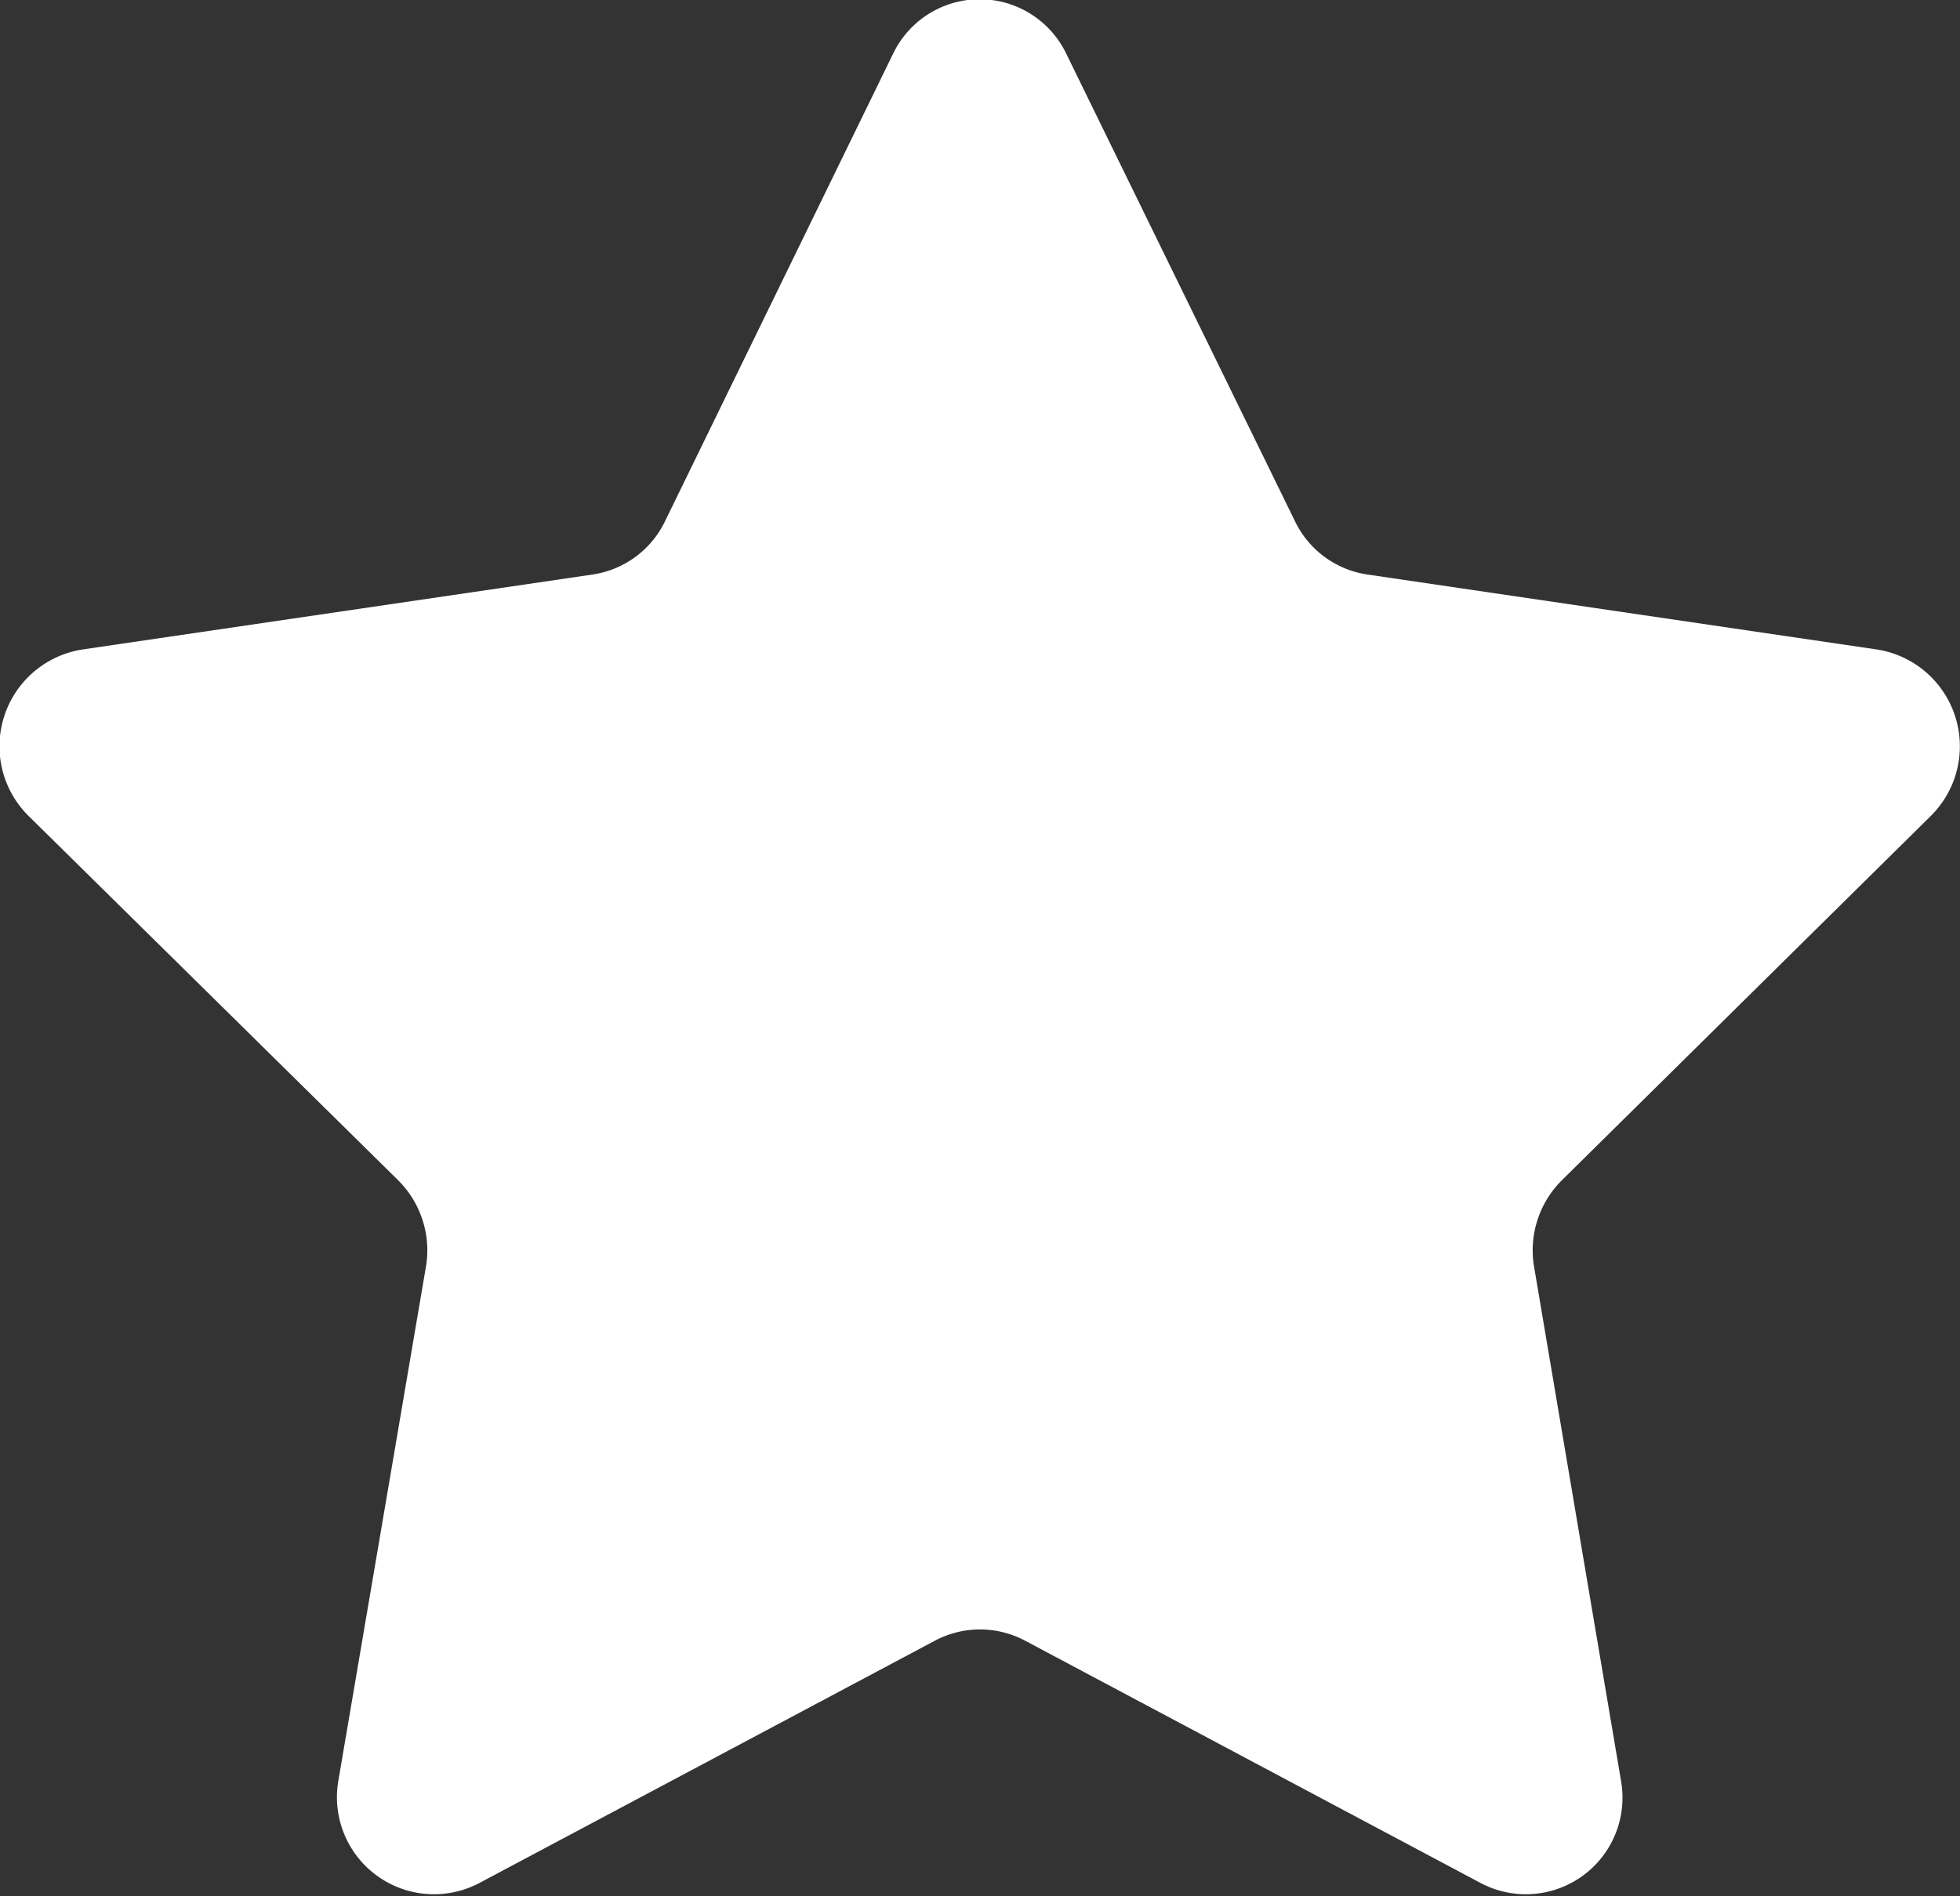
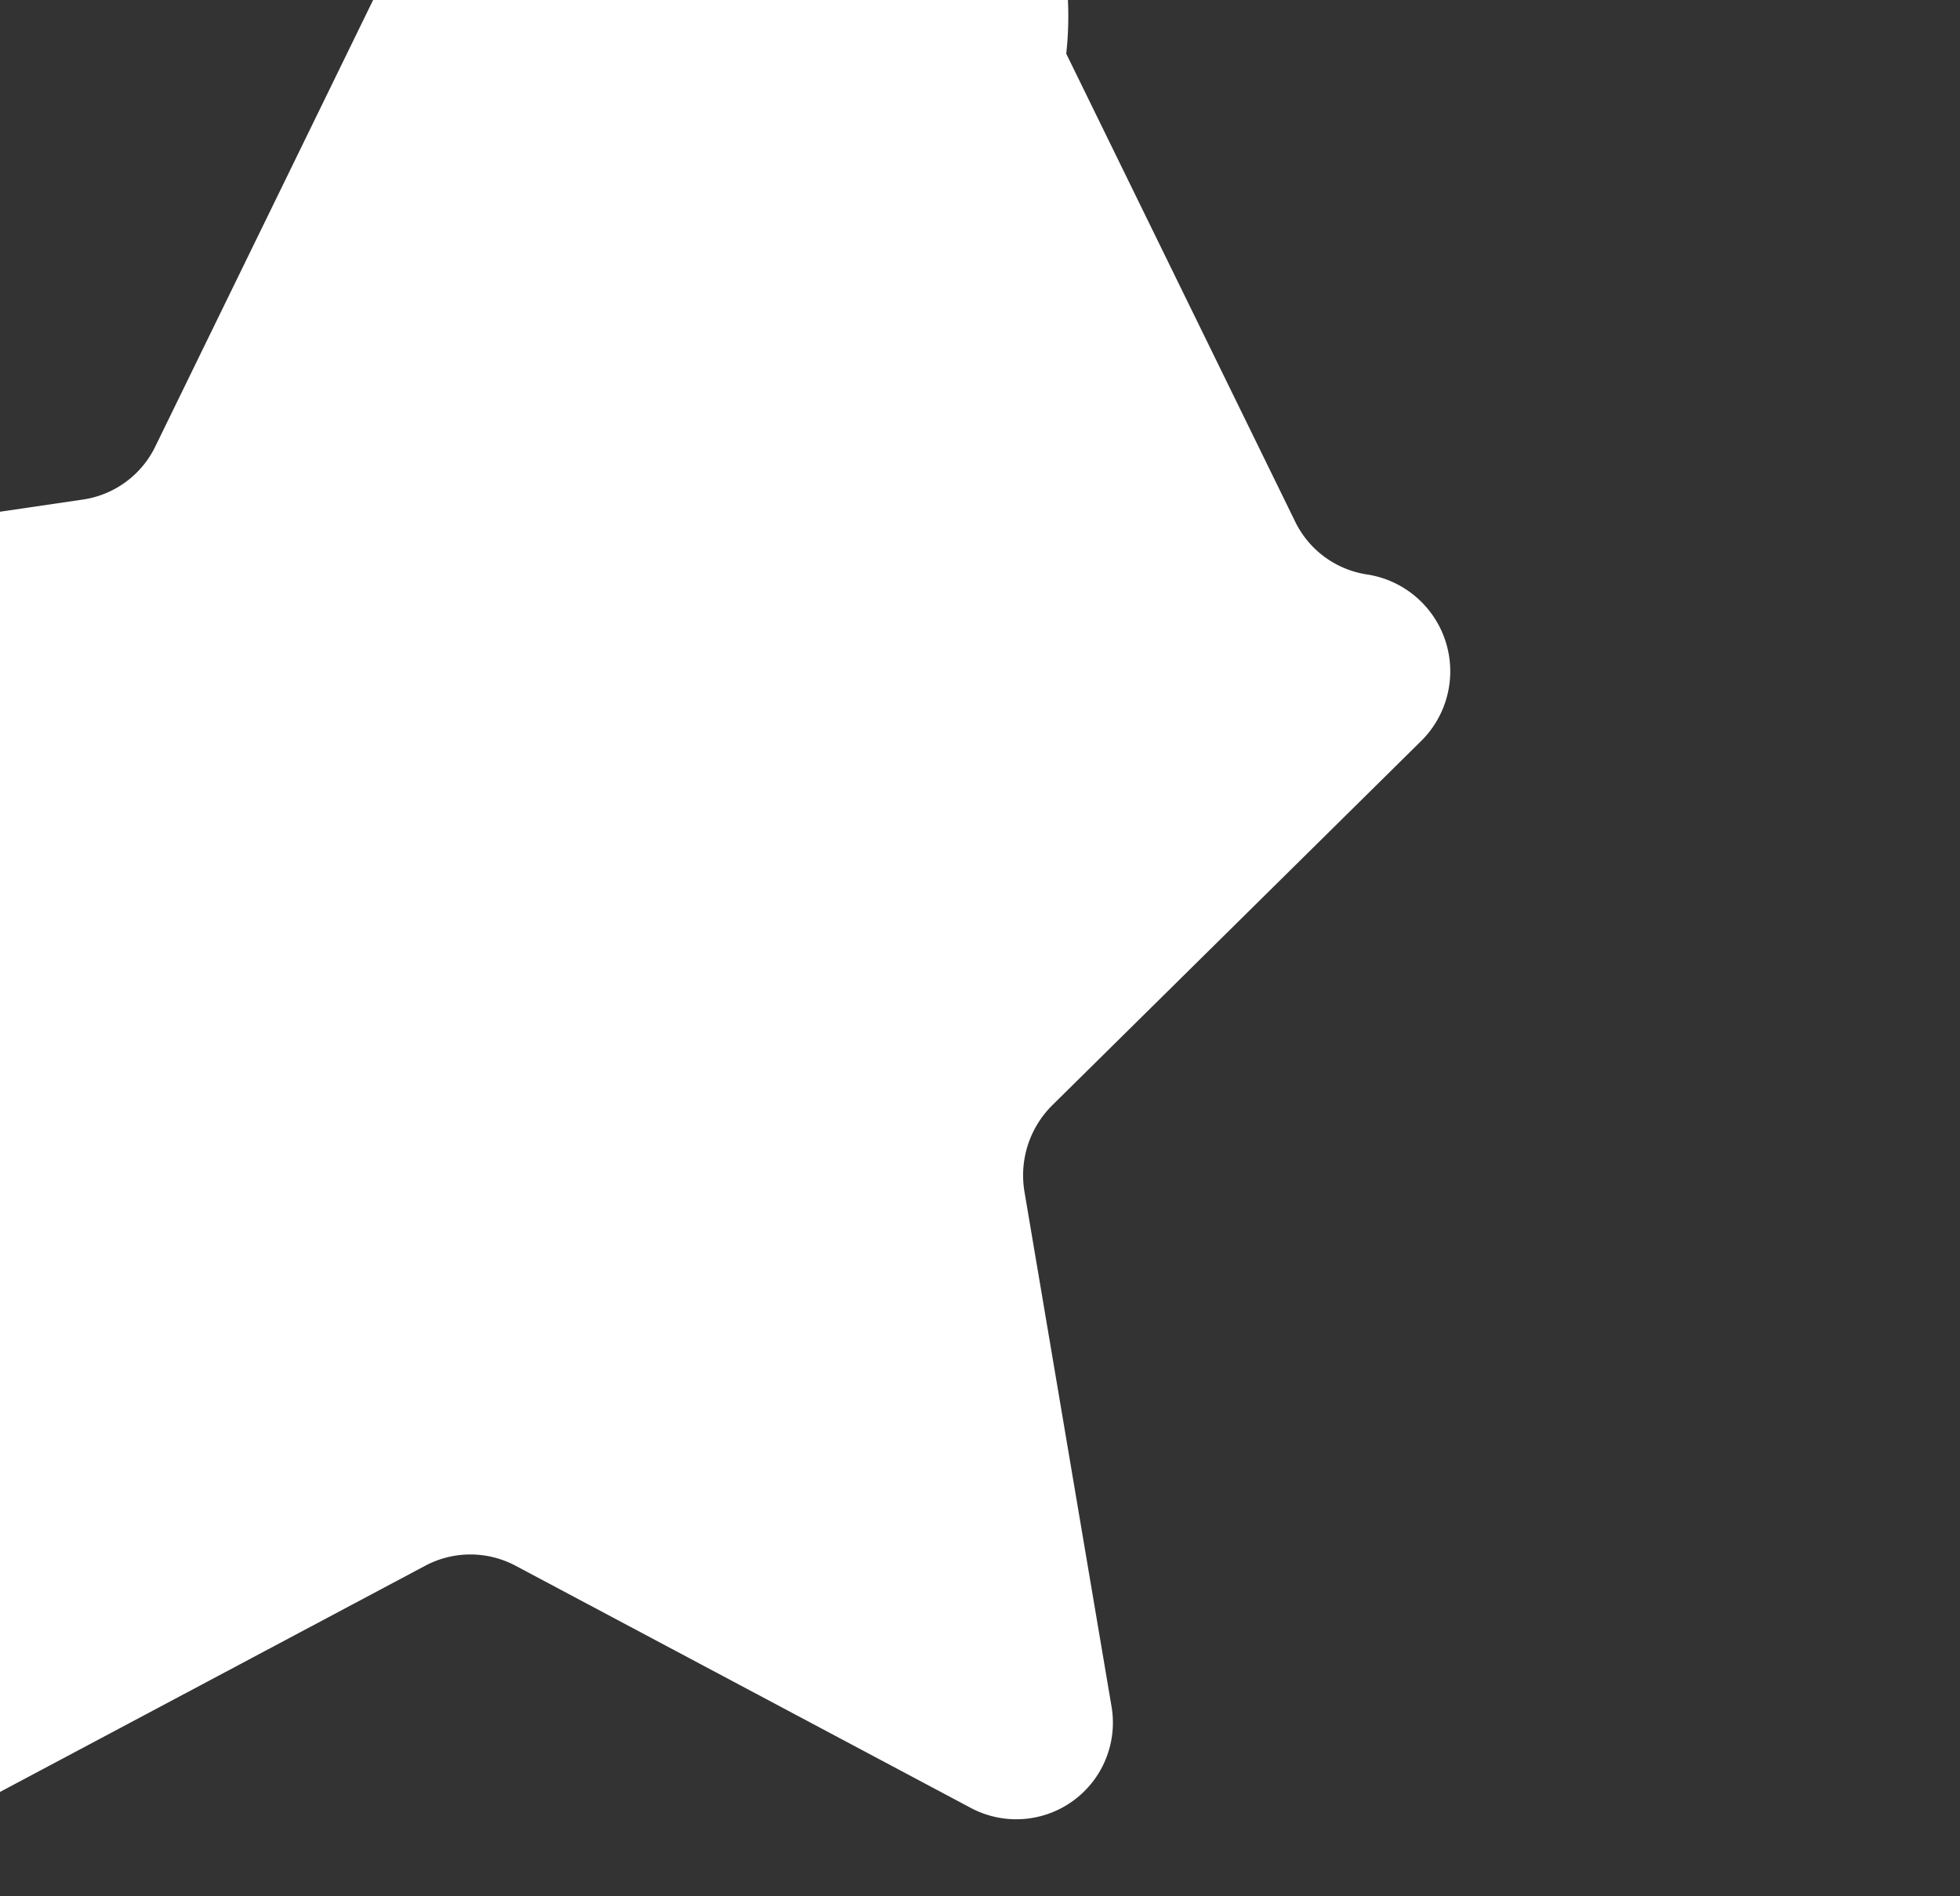
<svg xmlns="http://www.w3.org/2000/svg" width="30" height="29.031" viewBox="0 0 30 29.031">
  <rect x="0" y="0" width="30" height="29.031" fill="#333333" stroke="none" />
  <defs>
    <style>
      .cls-1 {
        fill: #fff;
        fill-rule: evenodd;
      }
    </style>
  </defs>
-   <path id="ster" class="cls-1" d="M1575.32,36.822l3.5,7.156a1.468,1.468,0,0,0,1.11.818l7.8,1.148a1.5,1.5,0,0,1,.82,2.551l-5.64,5.571a1.512,1.512,0,0,0-.43,1.324l1.33,7.866a1.479,1.479,0,0,1-2.14,1.577l-6.98-3.714a1.471,1.471,0,0,0-1.38,0l-6.98,3.714a1.486,1.486,0,0,1-2.15-1.577l1.34-7.866a1.512,1.512,0,0,0-.43-1.324l-5.65-5.571a1.5,1.5,0,0,1,.82-2.551l7.81-1.148a1.468,1.468,0,0,0,1.11-.818l3.49-7.156A1.47,1.47,0,0,1,1575.32,36.822Z" transform="translate(-1559 -36)" />
+   <path id="ster" class="cls-1" d="M1575.32,36.822l3.5,7.156a1.468,1.468,0,0,0,1.11.818a1.5,1.5,0,0,1,.82,2.551l-5.64,5.571a1.512,1.512,0,0,0-.43,1.324l1.33,7.866a1.479,1.479,0,0,1-2.14,1.577l-6.98-3.714a1.471,1.471,0,0,0-1.38,0l-6.98,3.714a1.486,1.486,0,0,1-2.15-1.577l1.34-7.866a1.512,1.512,0,0,0-.43-1.324l-5.65-5.571a1.5,1.5,0,0,1,.82-2.551l7.81-1.148a1.468,1.468,0,0,0,1.11-.818l3.49-7.156A1.47,1.47,0,0,1,1575.32,36.822Z" transform="translate(-1559 -36)" />
</svg>